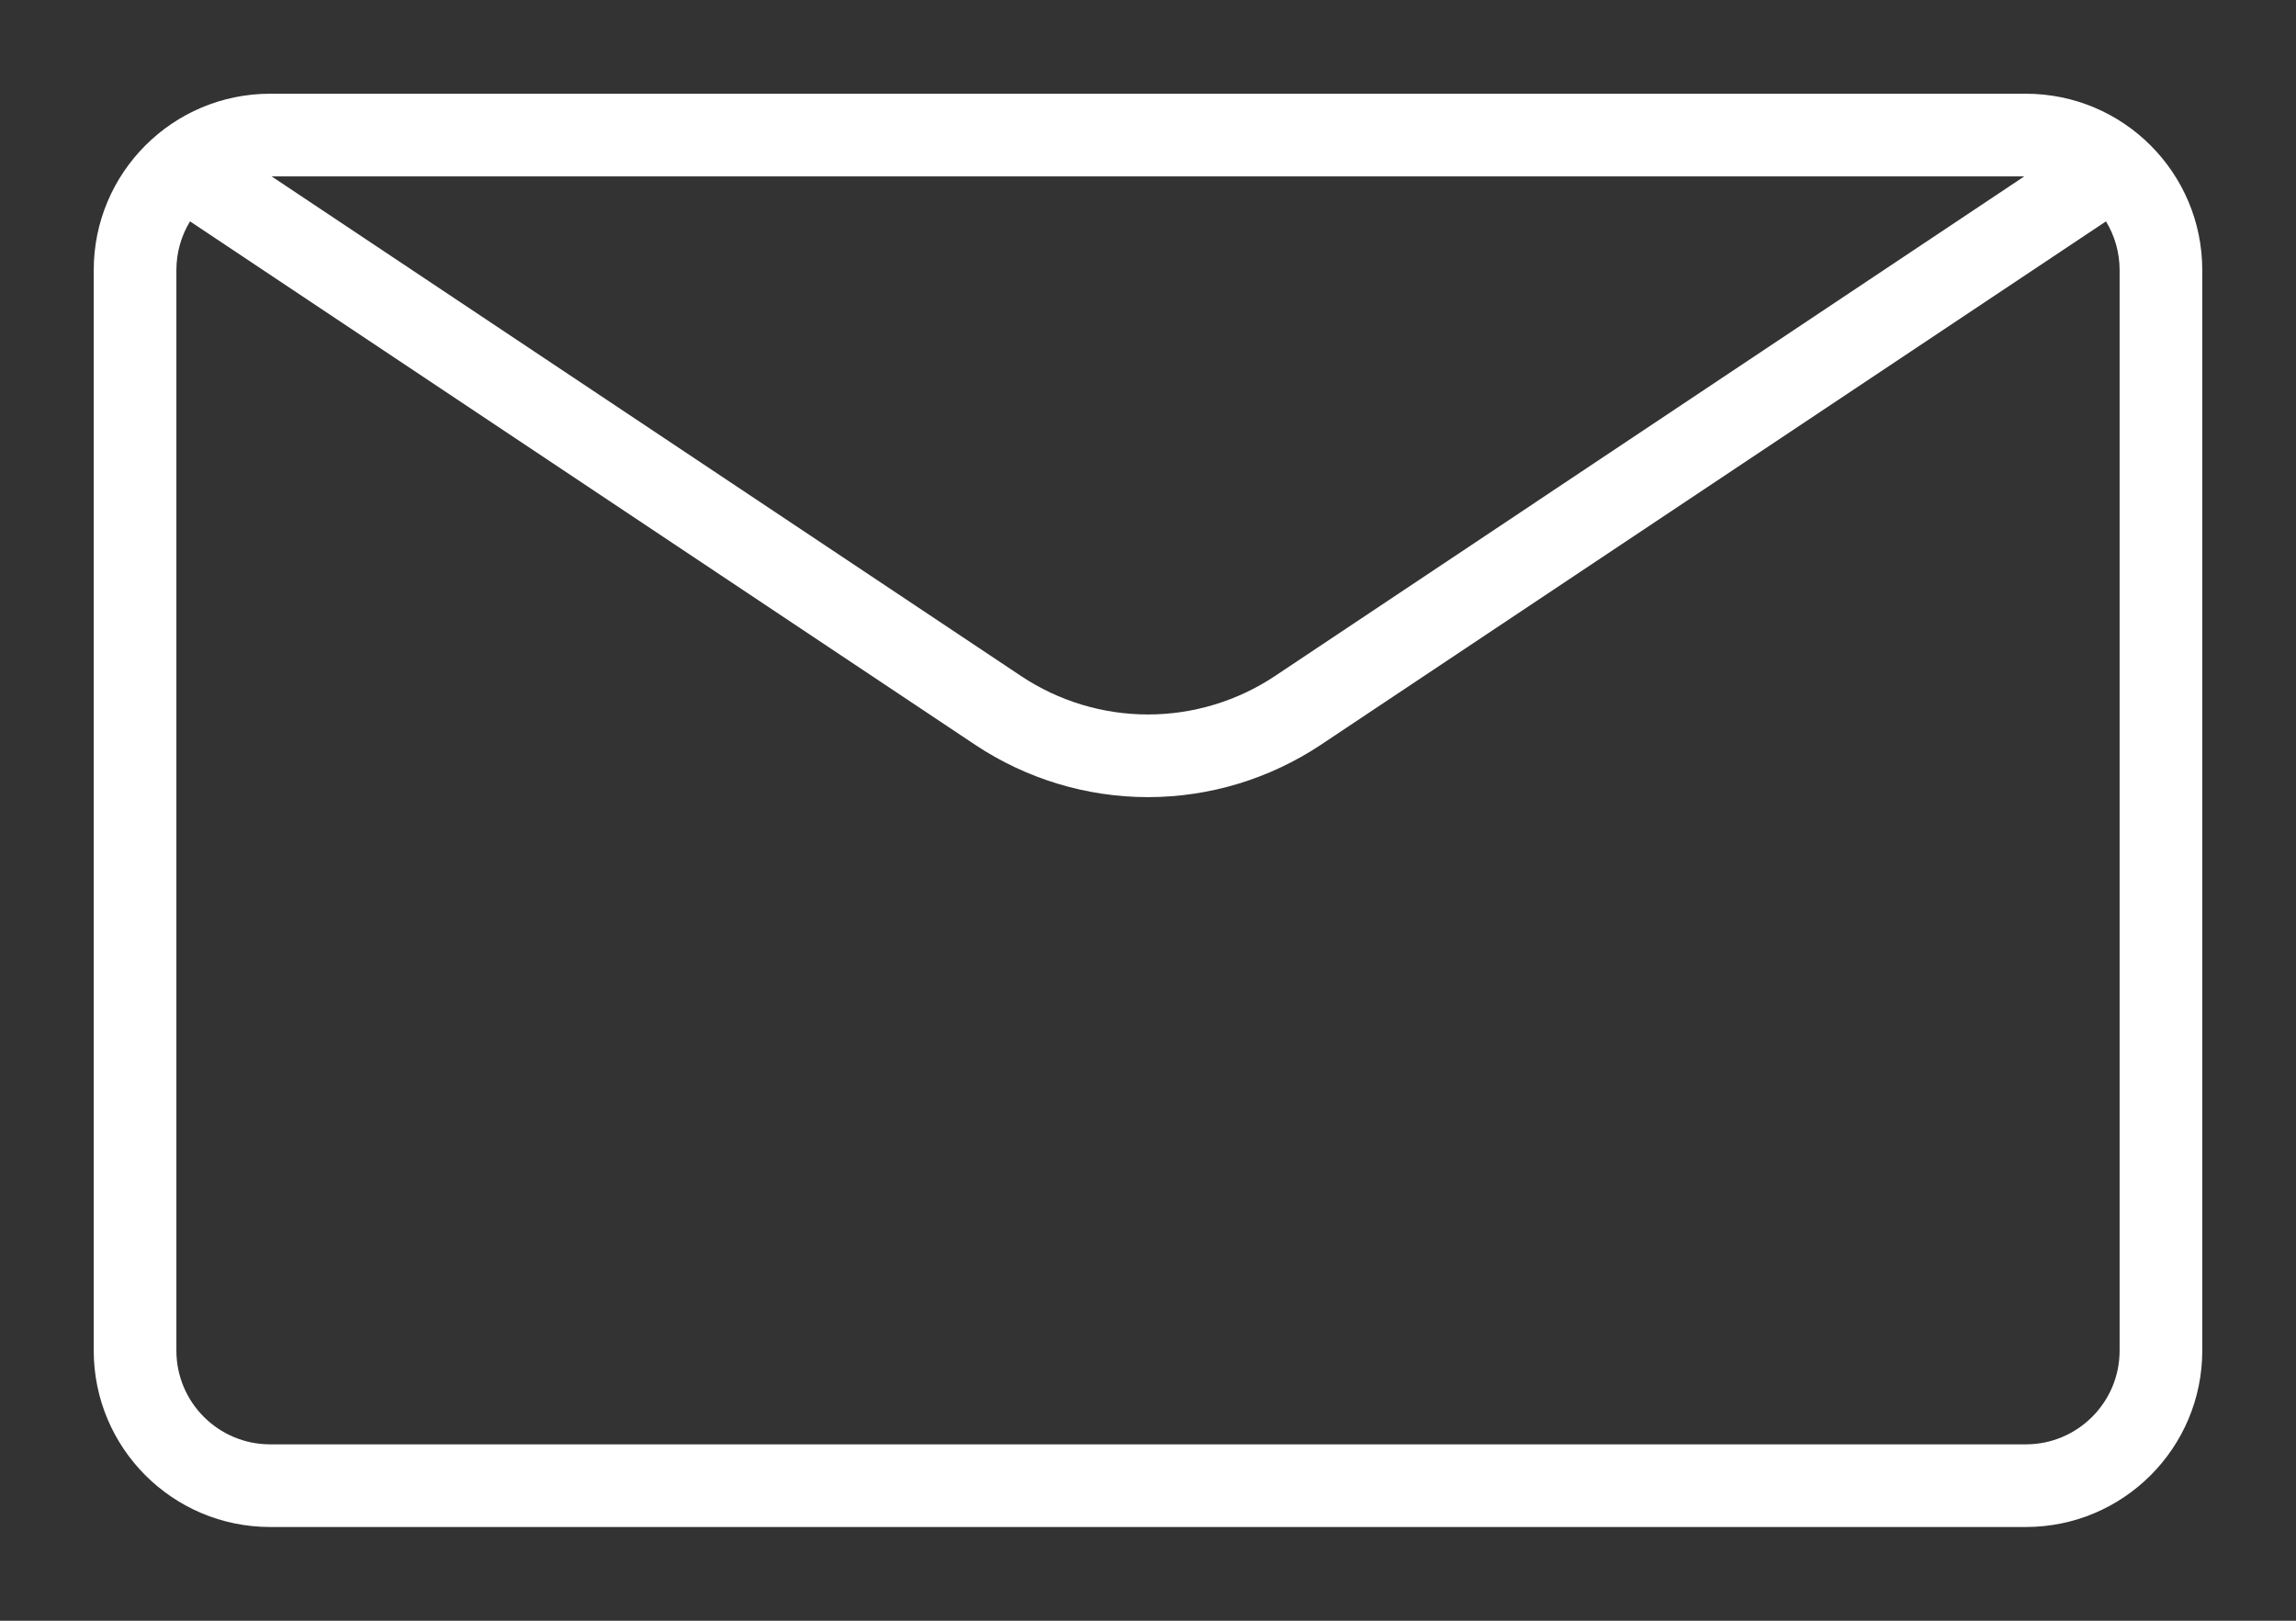
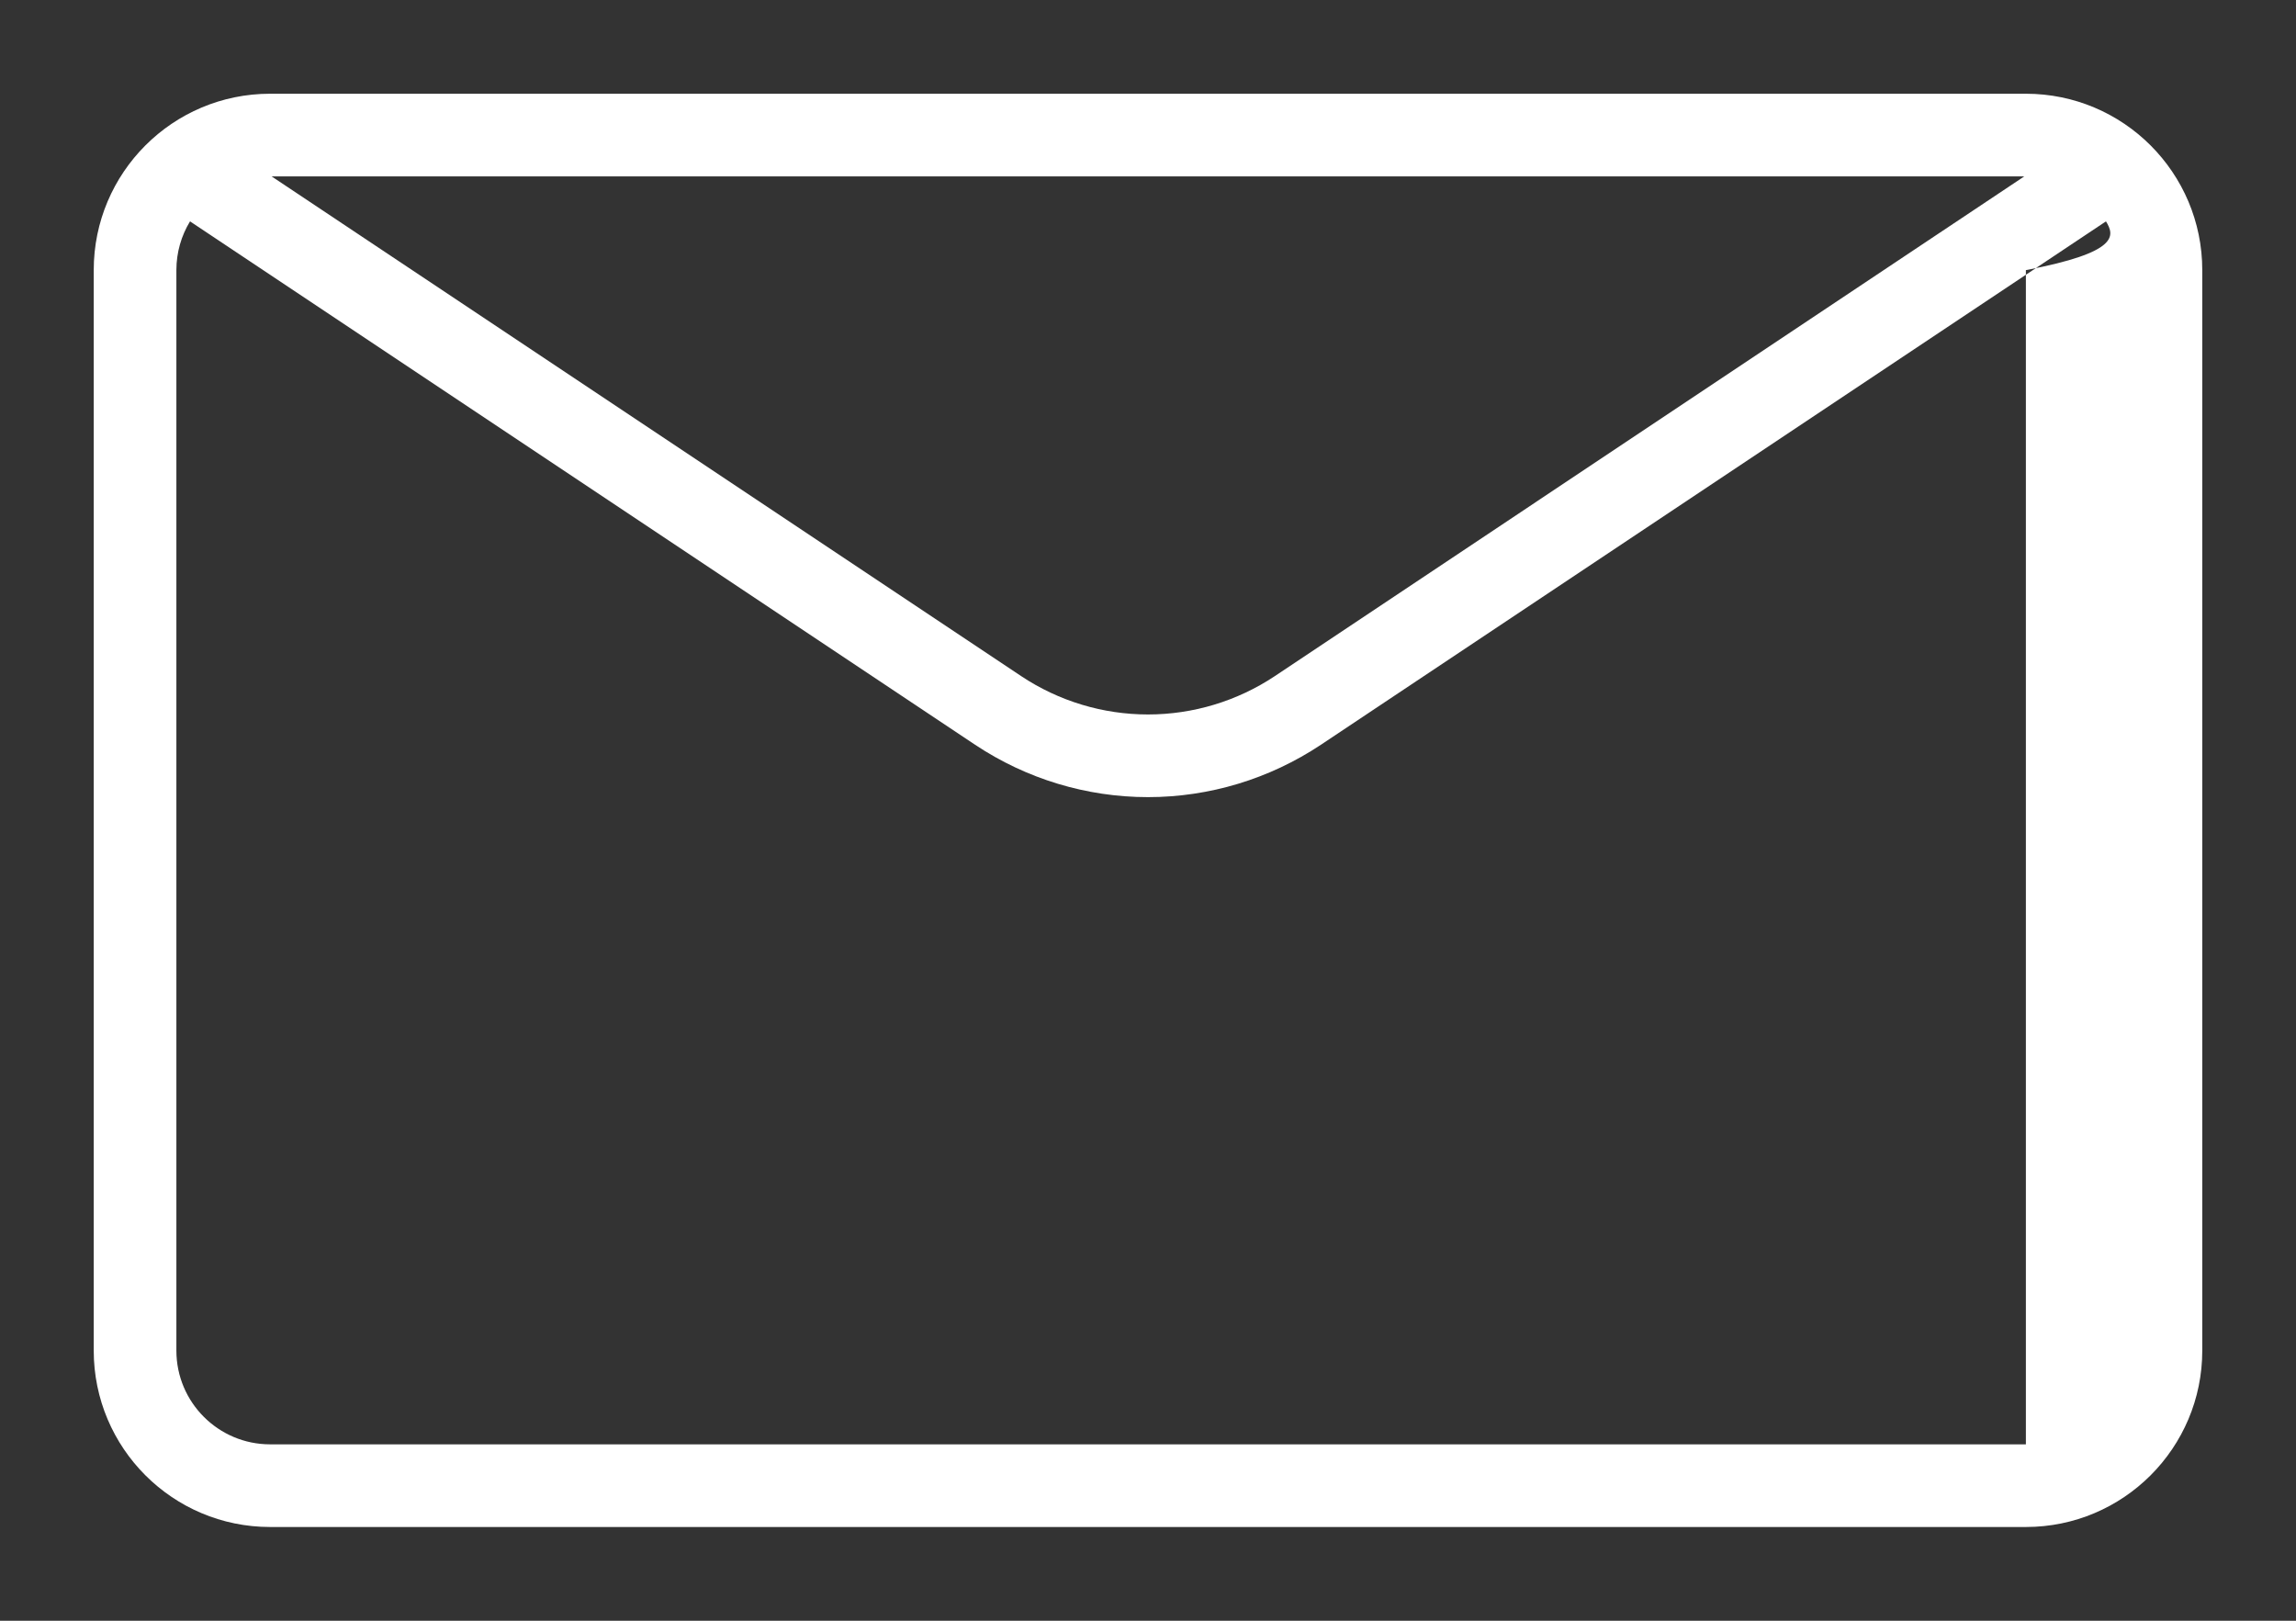
<svg xmlns="http://www.w3.org/2000/svg" width="17" height="12" viewBox="0 0 17 12" fill="none">
  <rect x="0" y="0" width="17" height="12" fill="#333333" stroke="none" />
-   <path fill-rule="evenodd" clip-rule="evenodd" d="M1.407 1.639C1.343 1.744 1.306 1.868 1.306 2V10C1.306 10.383 1.617 10.694 2 10.694H15C15.383 10.694 15.694 10.383 15.694 10V2C15.694 1.868 15.657 1.744 15.593 1.639L9.779 5.515L9.779 5.515C9.4 5.767 8.955 5.902 8.5 5.902C8.045 5.902 7.6 5.767 7.221 5.515L7.221 5.515L1.407 1.639ZM14.988 1.306H2.011L7.561 5.006L7.561 5.006C7.839 5.191 8.166 5.29 8.5 5.29C8.834 5.29 9.161 5.191 9.439 5.006L9.439 5.006L14.988 1.306ZM2 0.694C1.279 0.694 0.694 1.279 0.694 2V10C0.694 10.721 1.279 11.306 2 11.306H15C15.721 11.306 16.306 10.721 16.306 10V2C16.306 1.279 15.721 0.694 15 0.694H2Z" fill="white" />
+   <path fill-rule="evenodd" clip-rule="evenodd" d="M1.407 1.639C1.343 1.744 1.306 1.868 1.306 2V10C1.306 10.383 1.617 10.694 2 10.694H15V2C15.694 1.868 15.657 1.744 15.593 1.639L9.779 5.515L9.779 5.515C9.4 5.767 8.955 5.902 8.5 5.902C8.045 5.902 7.6 5.767 7.221 5.515L7.221 5.515L1.407 1.639ZM14.988 1.306H2.011L7.561 5.006L7.561 5.006C7.839 5.191 8.166 5.29 8.5 5.29C8.834 5.29 9.161 5.191 9.439 5.006L9.439 5.006L14.988 1.306ZM2 0.694C1.279 0.694 0.694 1.279 0.694 2V10C0.694 10.721 1.279 11.306 2 11.306H15C15.721 11.306 16.306 10.721 16.306 10V2C16.306 1.279 15.721 0.694 15 0.694H2Z" fill="white" />
</svg>